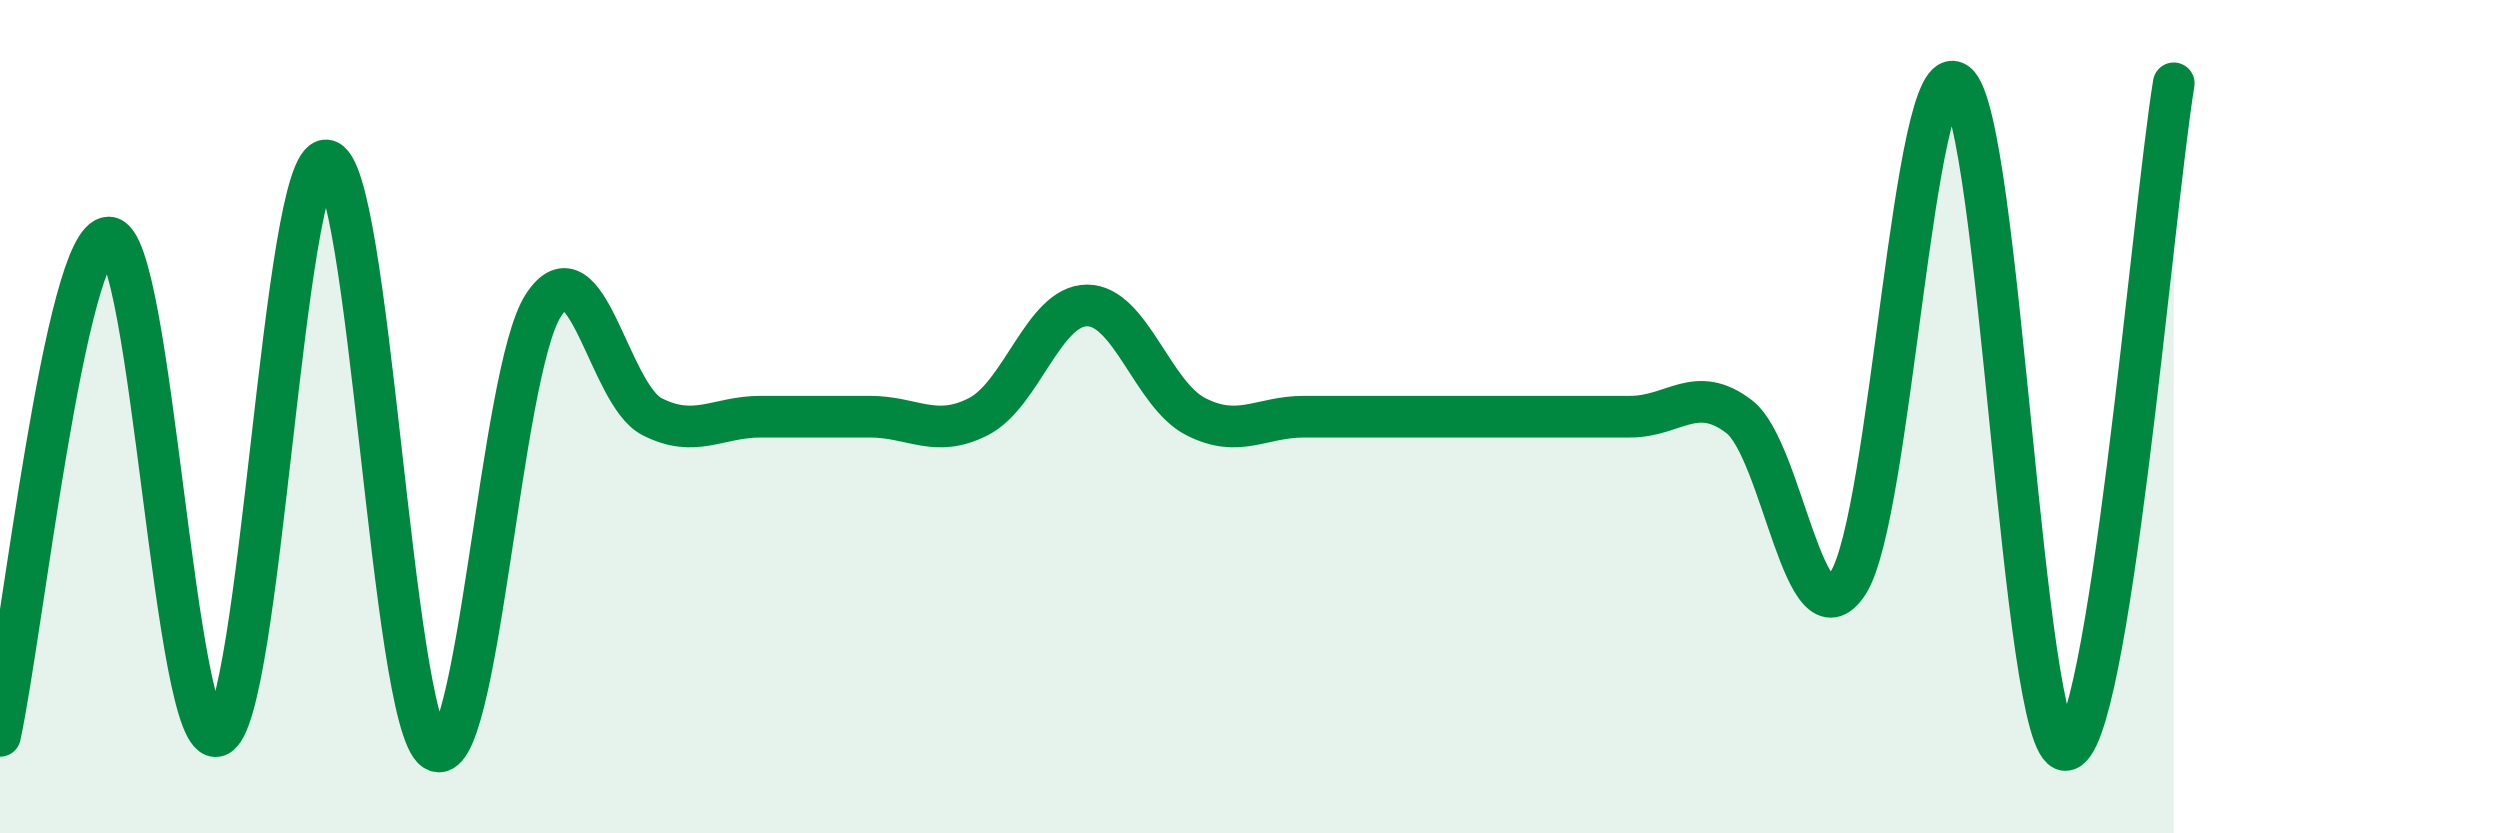
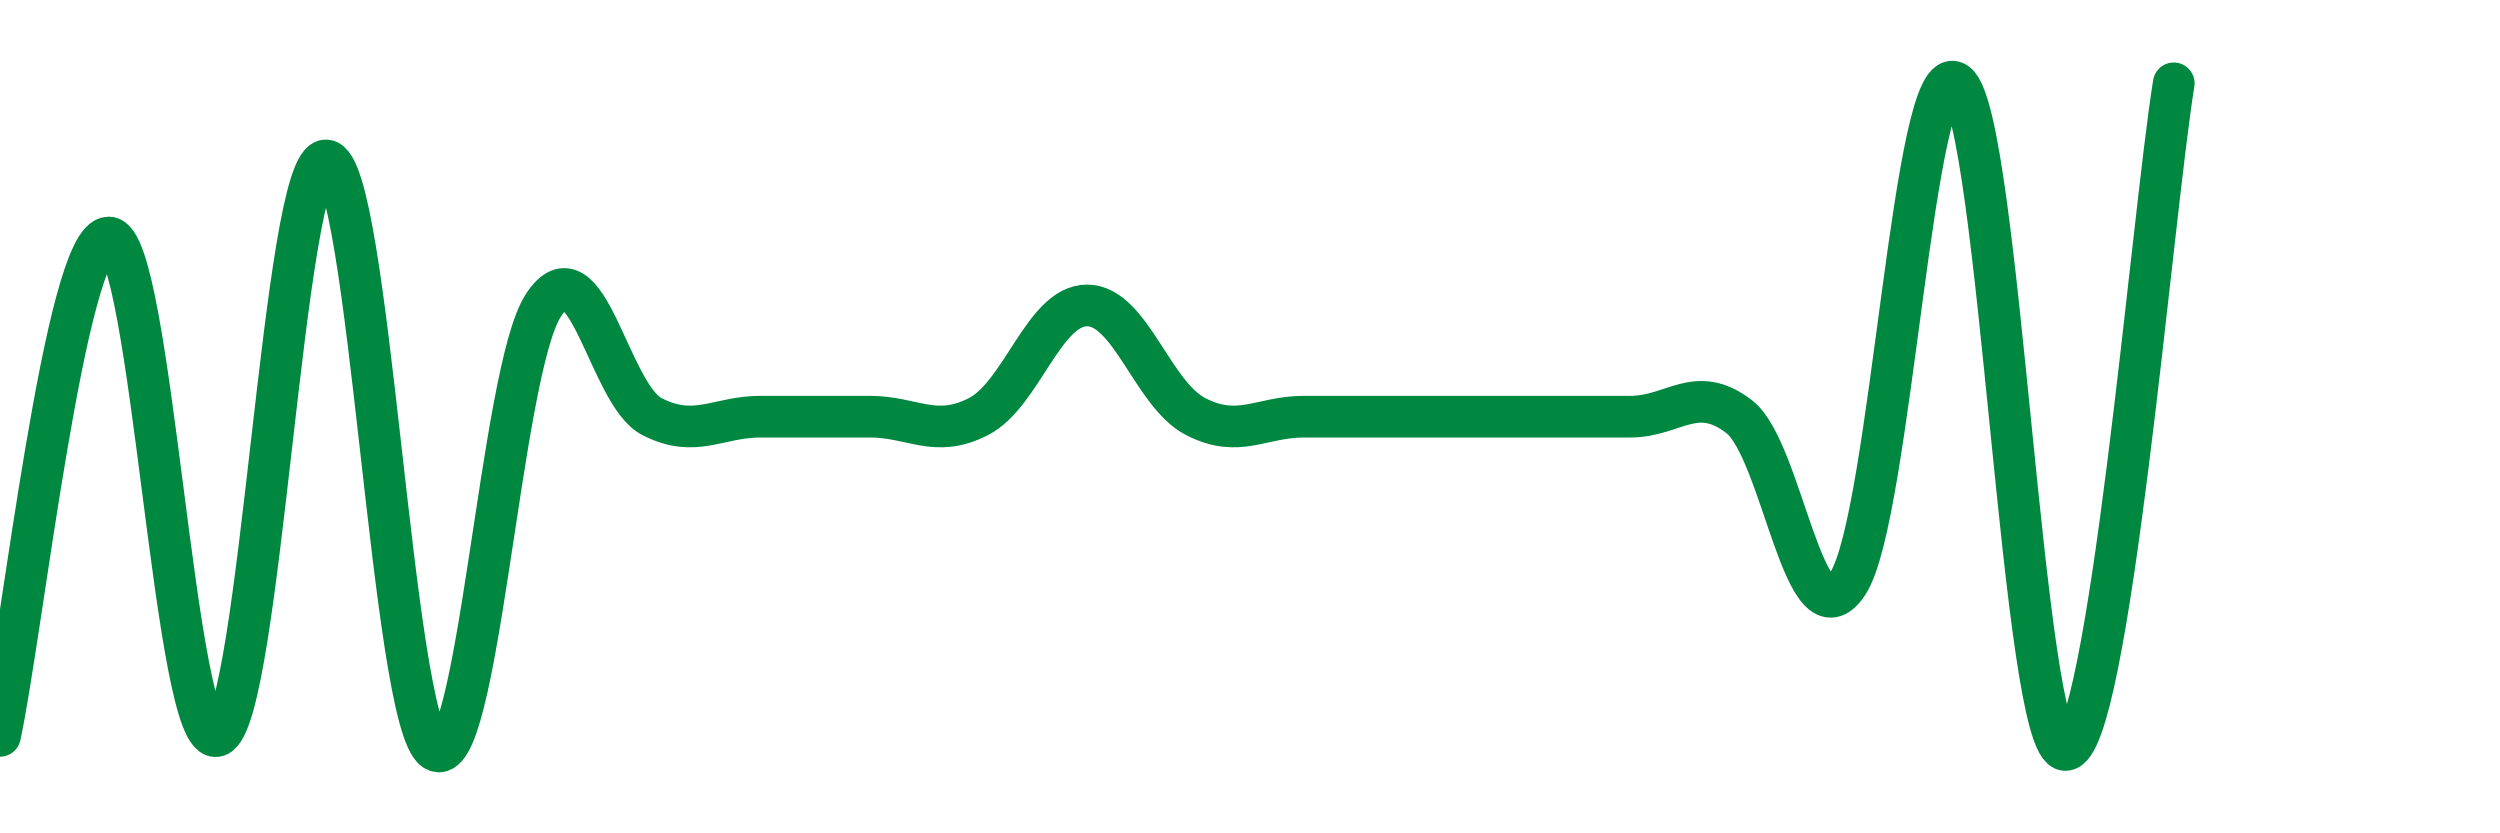
<svg xmlns="http://www.w3.org/2000/svg" width="60" height="20" viewBox="0 0 60 20">
-   <path d="M 0,17.66 C 0.52,15.27 1.57,5.7 2.61,5.7 C 3.65,5.7 4.18,18.03 5.22,17.66 C 6.26,17.29 6.79,3.78 7.83,3.85 C 8.87,3.92 9.39,17.3 10.43,18 C 11.47,18.7 12,8.93 13.04,7.33 C 14.08,5.73 14.61,9.47 15.65,10 C 16.69,10.53 17.22,10 18.26,10 C 19.3,10 19.83,10 20.87,10 C 21.91,10 22.44,10.53 23.48,10 C 24.52,9.47 25.05,7.33 26.09,7.33 C 27.13,7.33 27.66,9.47 28.7,10 C 29.74,10.53 30.26,10 31.3,10 C 32.34,10 32.87,10 33.91,10 C 34.95,10 35.48,10 36.52,10 C 37.56,10 38.09,10 39.13,10 C 40.17,10 40.7,9.2 41.74,10 C 42.78,10.8 43.31,15.6 44.35,14 C 45.39,12.4 45.92,1.2 46.96,2 C 48,2.8 48.53,18 49.57,18 C 50.61,18 51.65,5.2 52.17,2L52.17 20L0 20Z" fill="#008740" opacity="0.1" stroke-linecap="round" stroke-linejoin="round" />
  <path d="M 0,17.66 C 0.52,15.27 1.57,5.7 2.61,5.7 C 3.65,5.7 4.18,18.03 5.22,17.66 C 6.26,17.29 6.79,3.78 7.83,3.85 C 8.87,3.92 9.39,17.3 10.43,18 C 11.47,18.7 12,8.93 13.04,7.33 C 14.08,5.73 14.61,9.47 15.65,10 C 16.69,10.53 17.22,10 18.26,10 C 19.3,10 19.83,10 20.87,10 C 21.91,10 22.44,10.53 23.48,10 C 24.52,9.47 25.05,7.33 26.09,7.33 C 27.13,7.33 27.66,9.47 28.7,10 C 29.74,10.53 30.26,10 31.3,10 C 32.34,10 32.87,10 33.91,10 C 34.95,10 35.48,10 36.52,10 C 37.56,10 38.09,10 39.13,10 C 40.17,10 40.7,9.2 41.74,10 C 42.78,10.8 43.31,15.6 44.35,14 C 45.39,12.4 45.92,1.2 46.96,2 C 48,2.8 48.53,18 49.57,18 C 50.61,18 51.65,5.2 52.17,2" stroke="#008740" stroke-width="1" fill="none" stroke-linecap="round" stroke-linejoin="round" />
</svg>